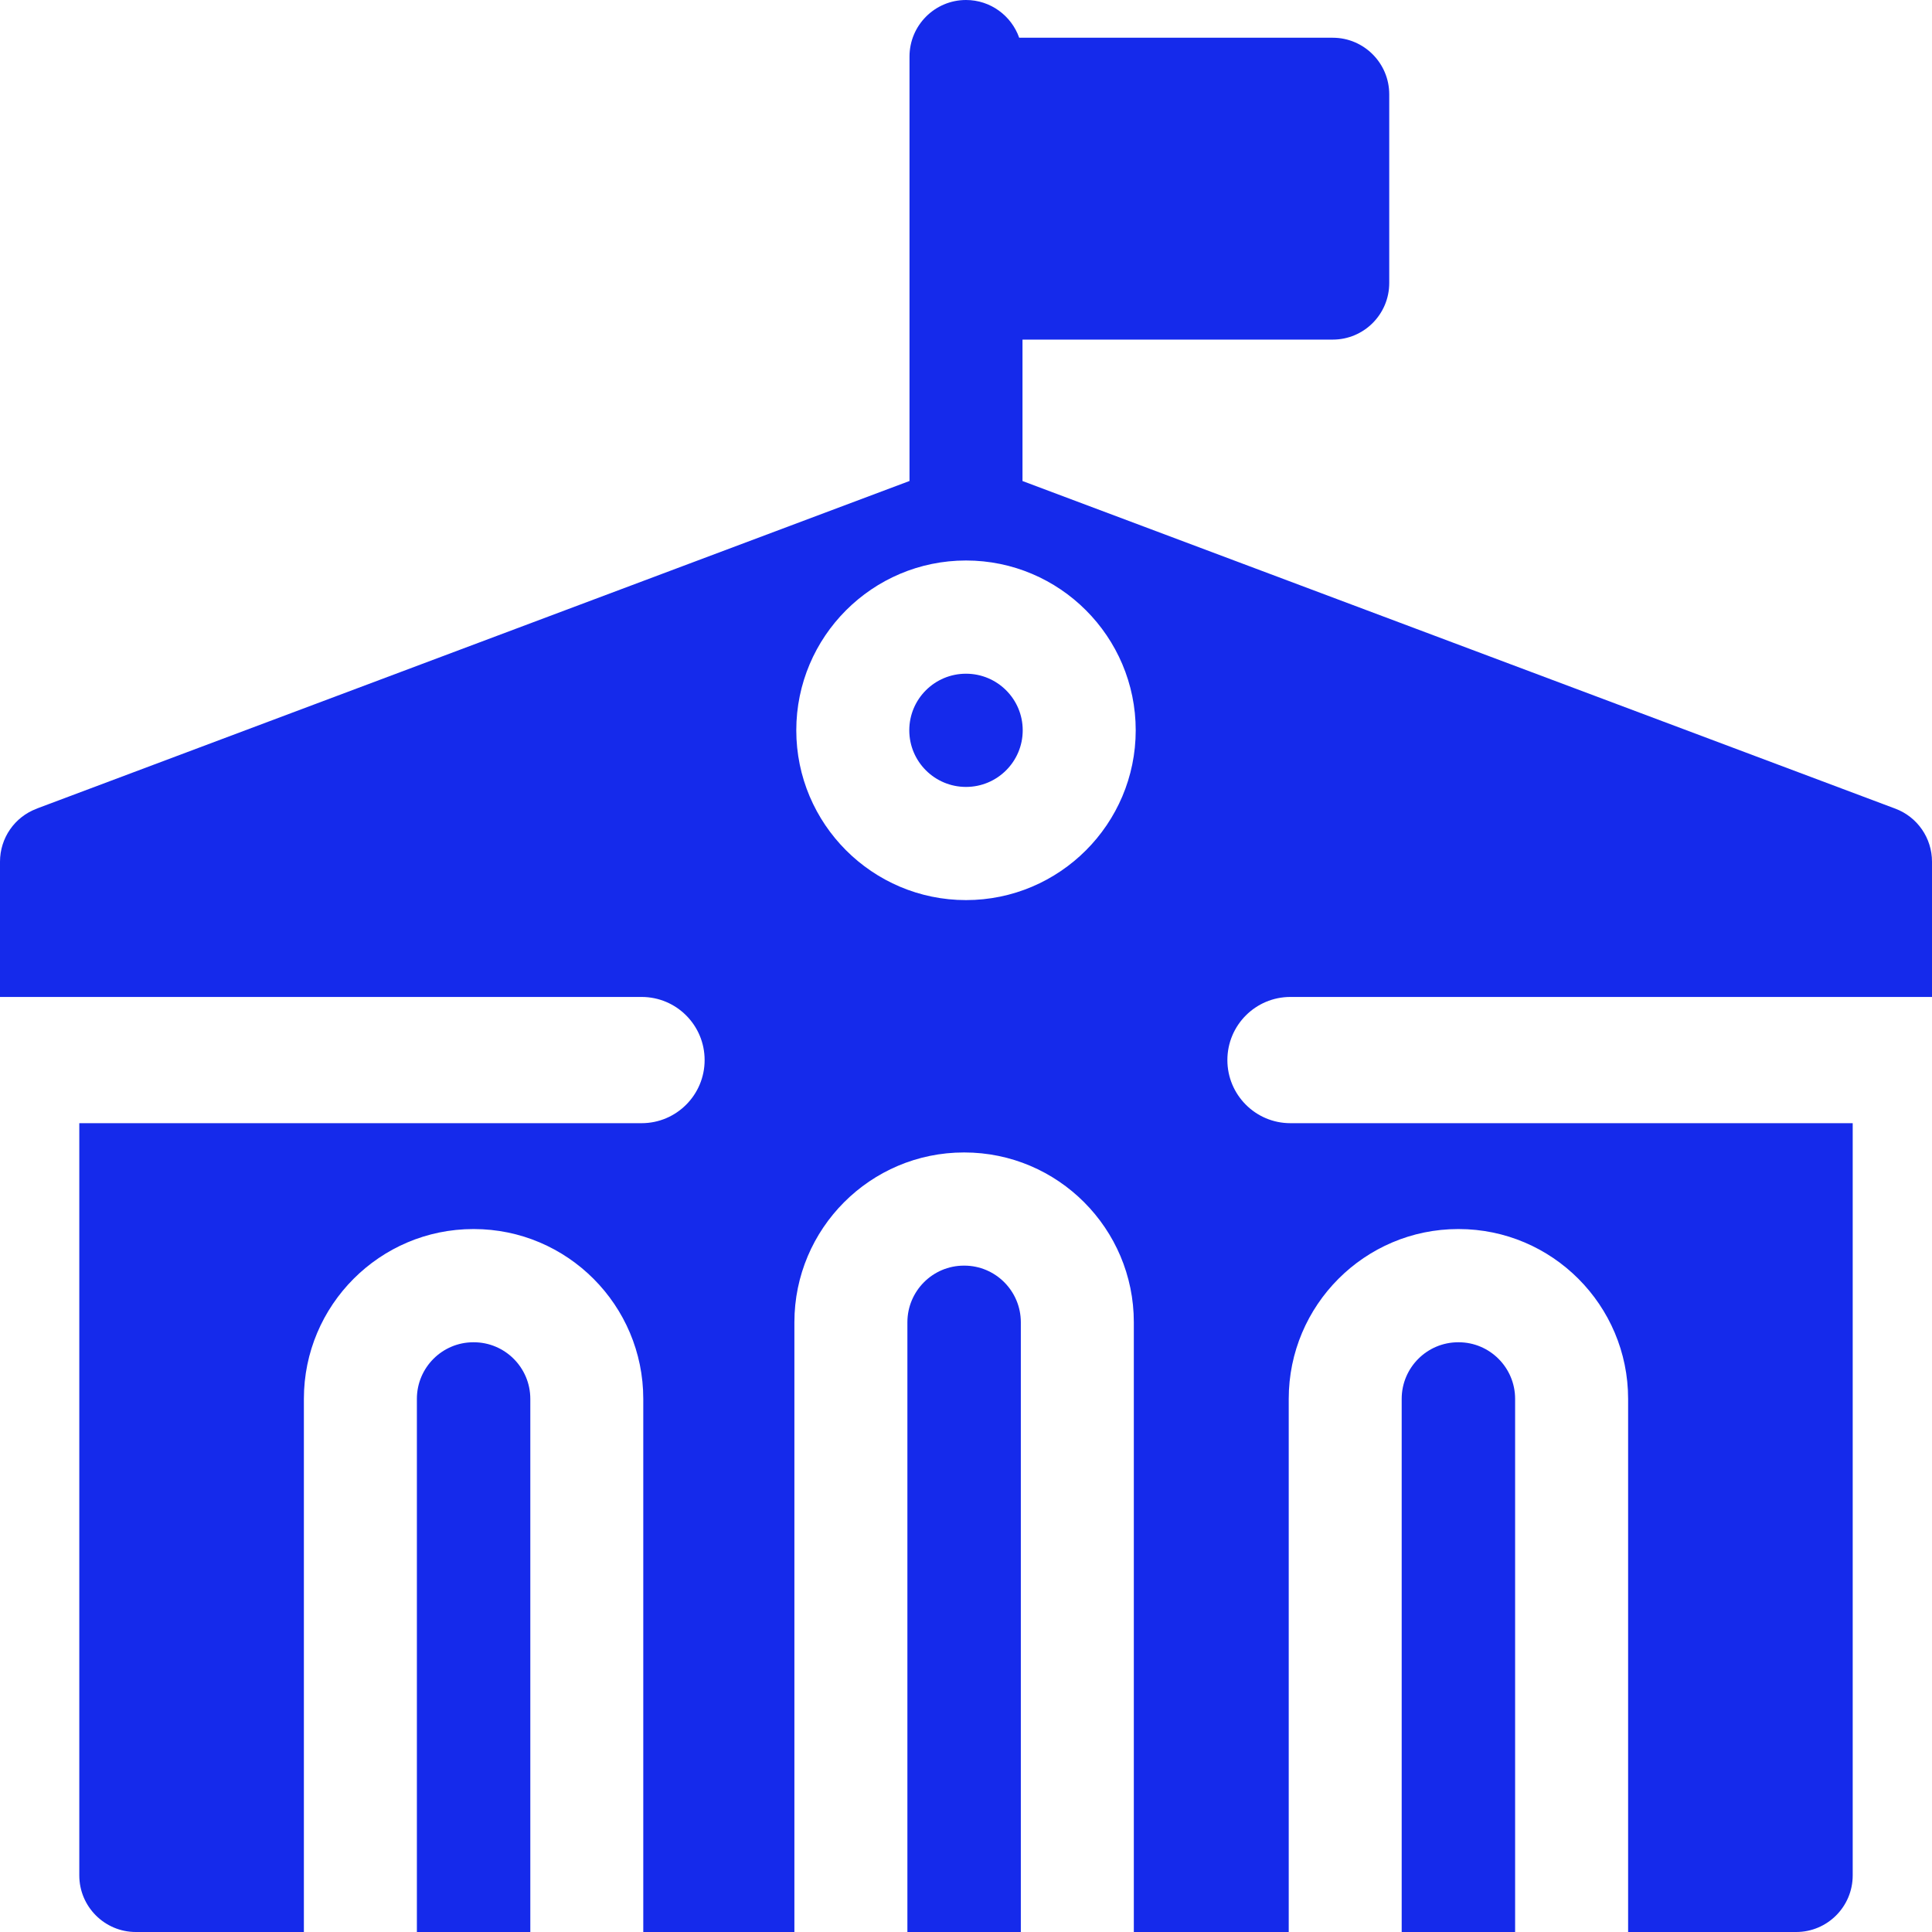
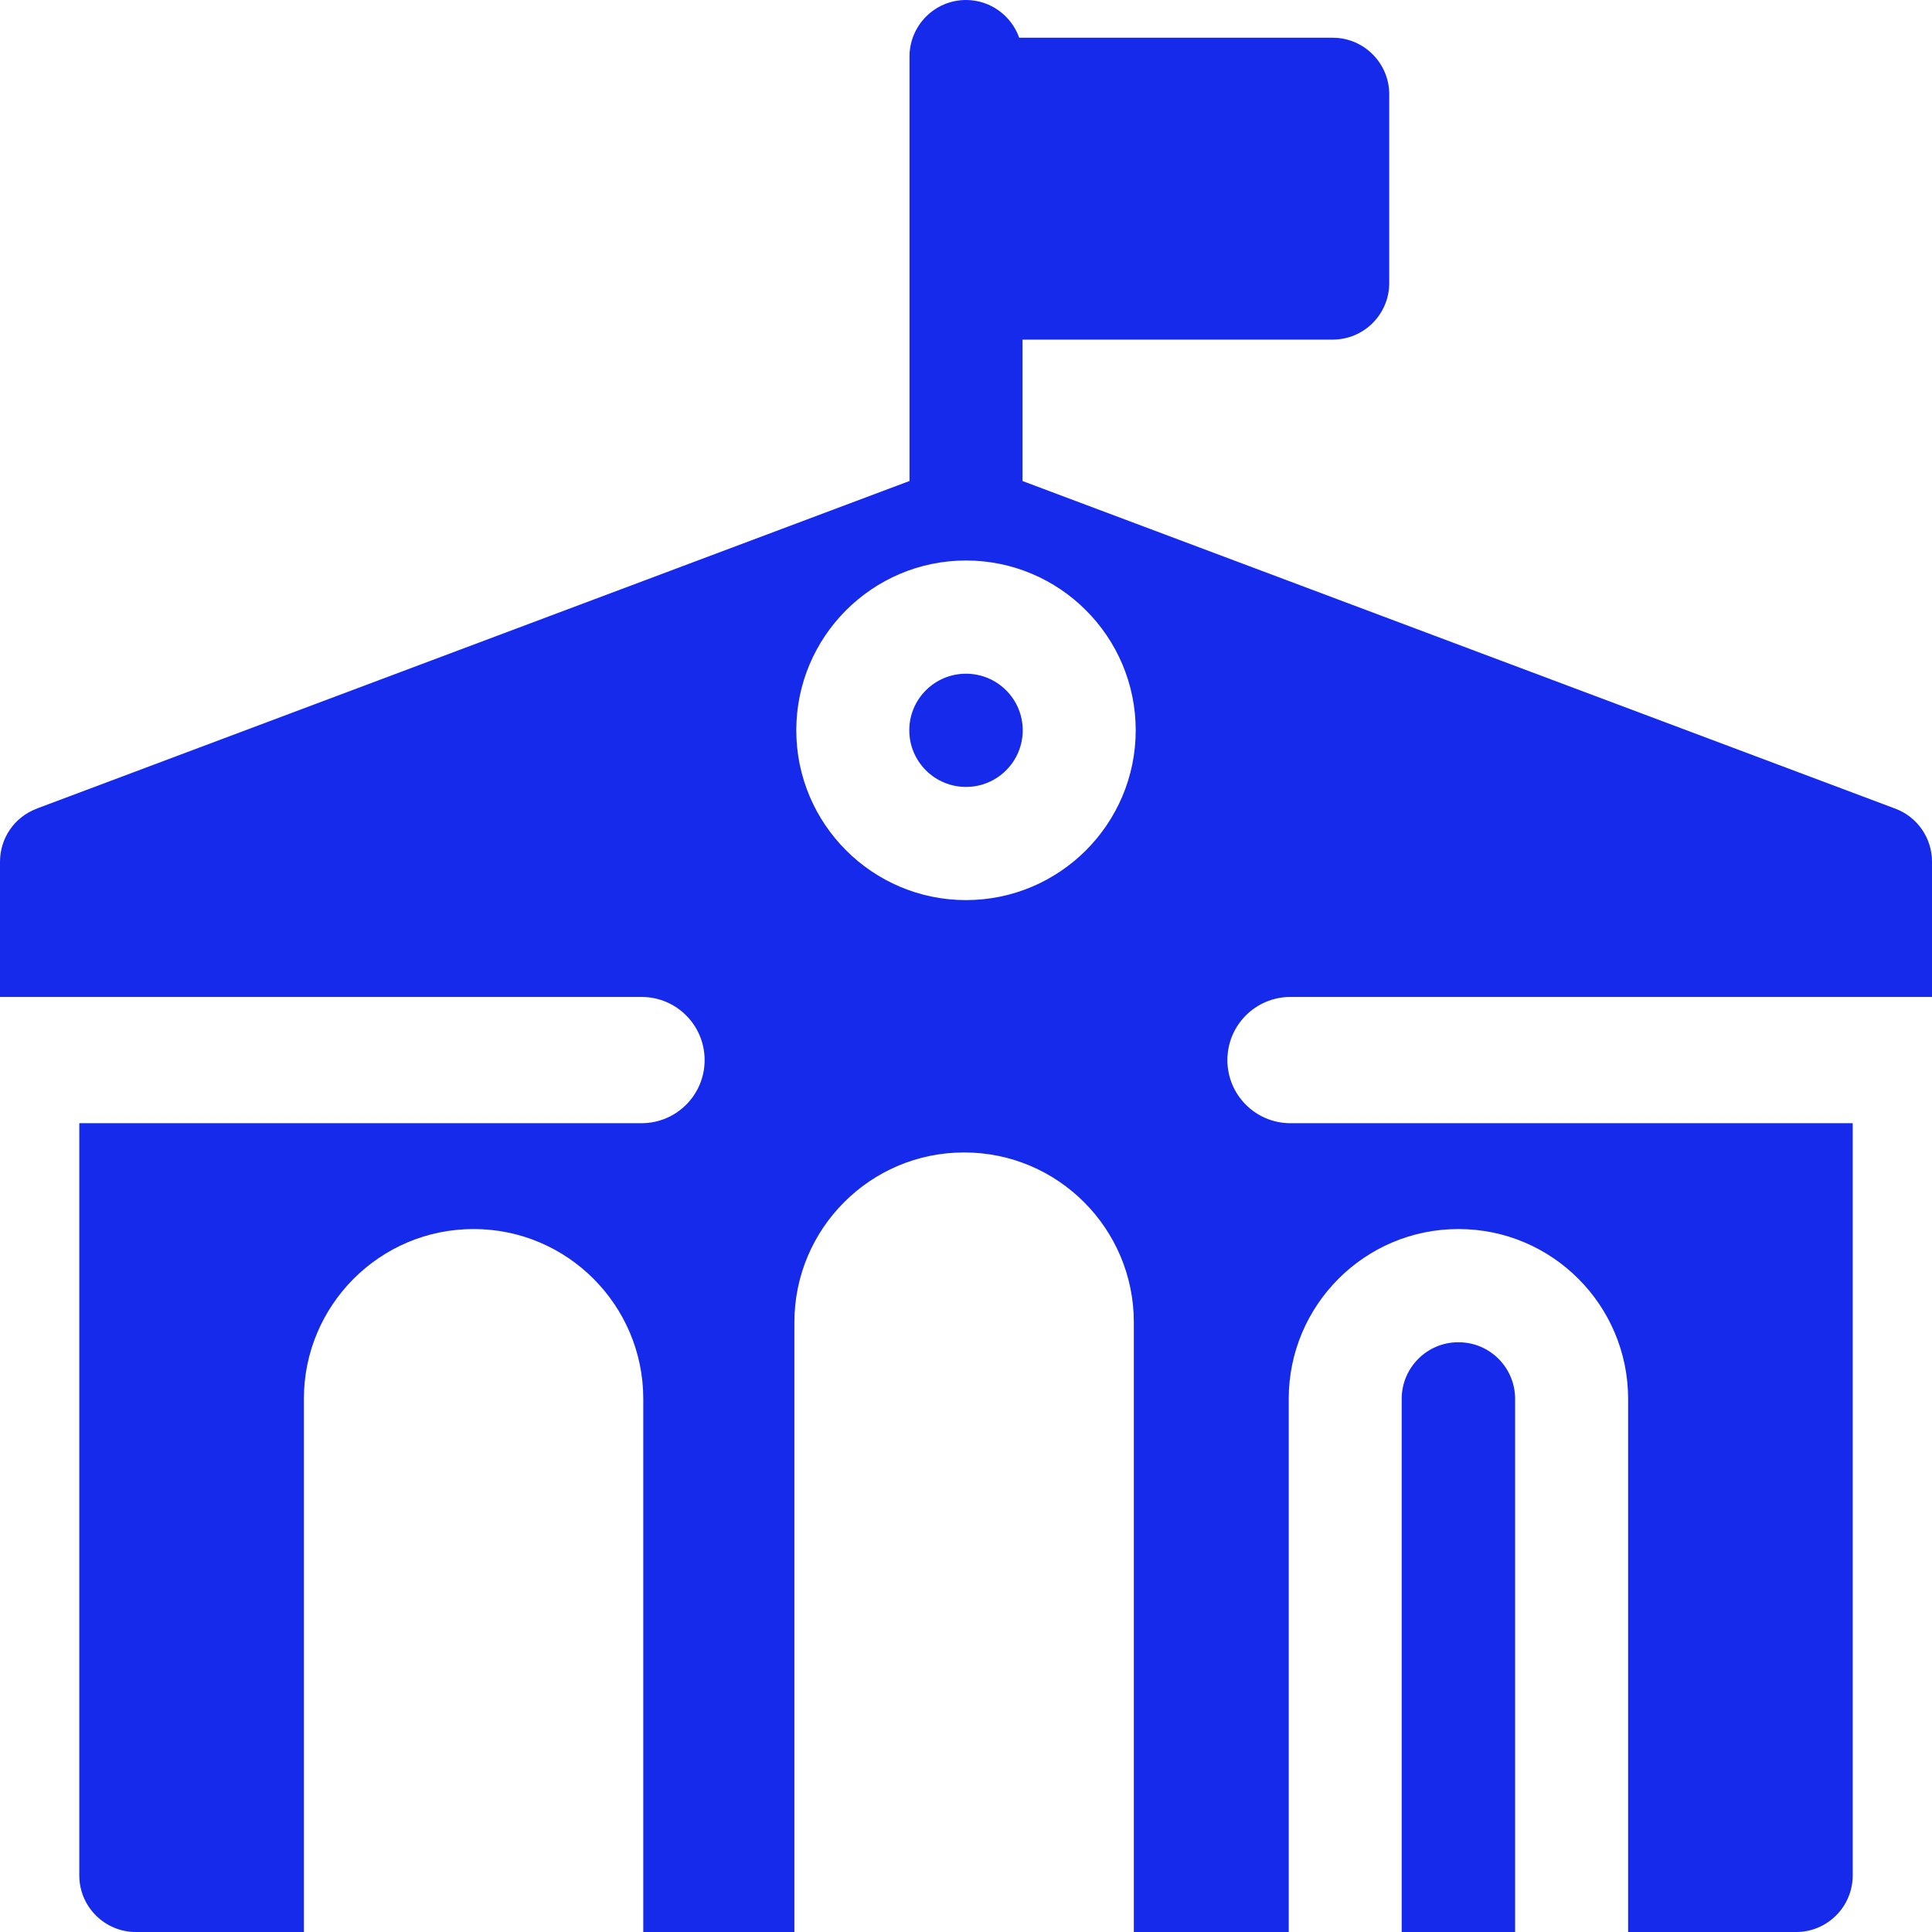
<svg xmlns="http://www.w3.org/2000/svg" width="45" height="45" viewBox="0 0 45 45" fill="none">
-   <path d="M11.036 31.264H11.025C10.3 31.264 9.71 31.855 9.71 32.582V45H12.352V32.582C12.352 31.855 11.761 31.264 11.036 31.264Z" fill="#152AEB" />
-   <path d="M22.461 29.479H22.451C21.725 29.479 21.135 30.071 21.135 30.798V45H23.777V30.798C23.777 30.071 23.187 29.479 22.461 29.479Z" fill="#152AEB" />
  <path d="M33.975 31.264H33.964C33.239 31.264 32.648 31.855 32.648 32.582V45H35.29V32.582C35.29 31.855 34.7 31.264 33.975 31.264Z" fill="#152AEB" />
  <path d="M22.5 18.329C23.23 18.329 23.821 17.738 23.821 17.01C23.821 16.282 23.23 15.692 22.5 15.692C21.77 15.692 21.179 16.282 21.179 17.01C21.179 17.738 21.77 18.329 22.5 18.329Z" fill="#152AEB" />
  <path d="M30.055 23.221H45V20.07C45 19.52 44.66 19.028 44.146 18.835L23.816 11.204V7.91H31.042C31.768 7.91 32.358 7.32 32.358 6.592V2.197C32.358 1.47 31.768 0.879 31.042 0.879H23.739C23.558 0.367 23.072 0 22.5 0C21.774 0 21.184 0.591 21.184 1.318V11.203L0.882 18.824L0.854 18.836C0.34 19.028 0 19.52 0 20.07V23.221H14.945C15.755 23.221 16.412 23.879 16.412 24.691C16.412 25.502 15.755 26.161 14.945 26.161H1.847V43.682C1.847 44.409 2.437 45 3.163 45H7.078V32.582C7.078 30.401 8.848 28.627 11.025 28.627H11.036C13.212 28.627 14.983 30.401 14.983 32.582V45H18.503V30.798C18.503 28.617 20.274 26.843 22.451 26.843H22.461C24.639 26.843 26.409 28.617 26.409 30.798V45H30.017V32.582C30.017 30.401 31.788 28.627 33.964 28.627H33.975C36.152 28.627 37.922 30.401 37.922 32.582V45H41.837C42.563 45 43.153 44.409 43.153 43.682V26.161H30.055C29.243 26.161 28.588 25.5 28.588 24.691C28.588 23.879 29.245 23.221 30.055 23.221ZM22.5 20.965C20.32 20.965 18.547 19.191 18.547 17.01C18.547 14.829 20.32 13.055 22.5 13.055C24.68 13.055 26.453 14.829 26.453 17.01C26.453 19.191 24.68 20.965 22.5 20.965Z" fill="#152AEB" />
</svg>